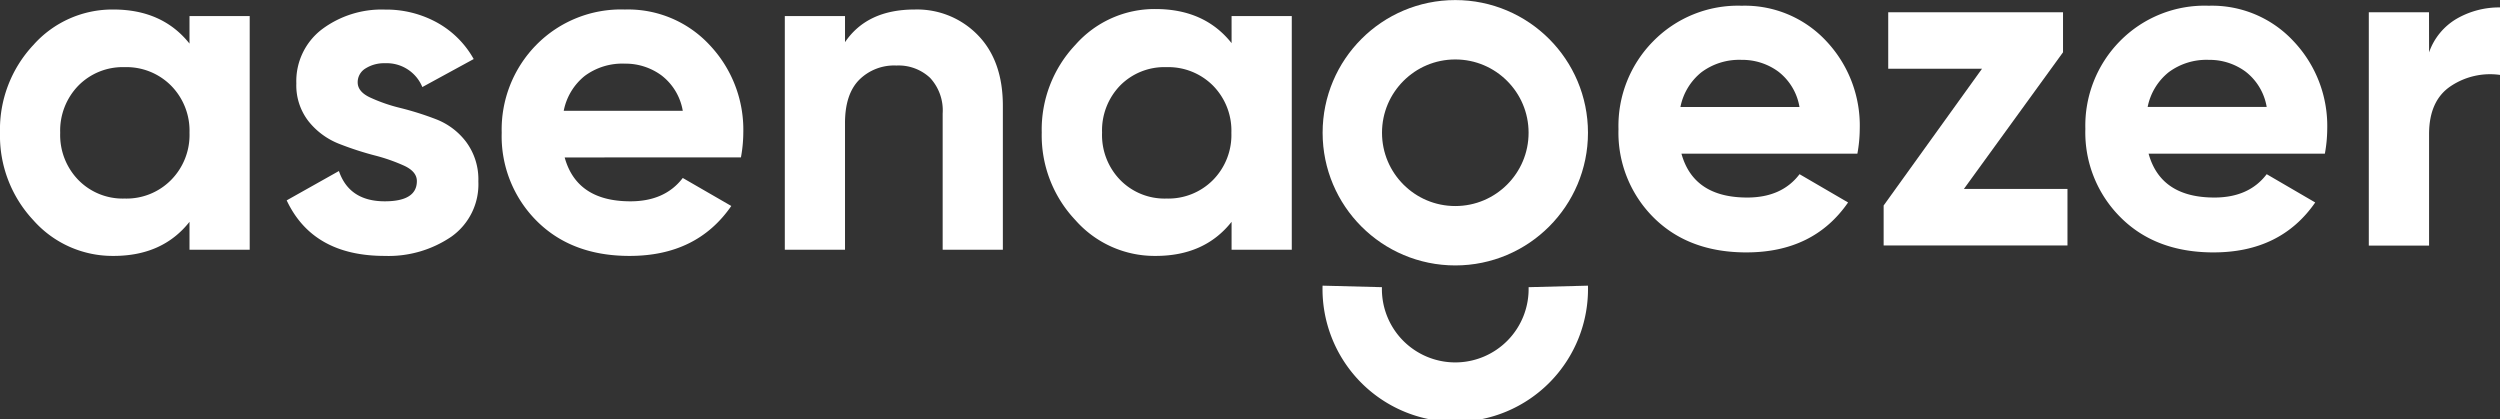
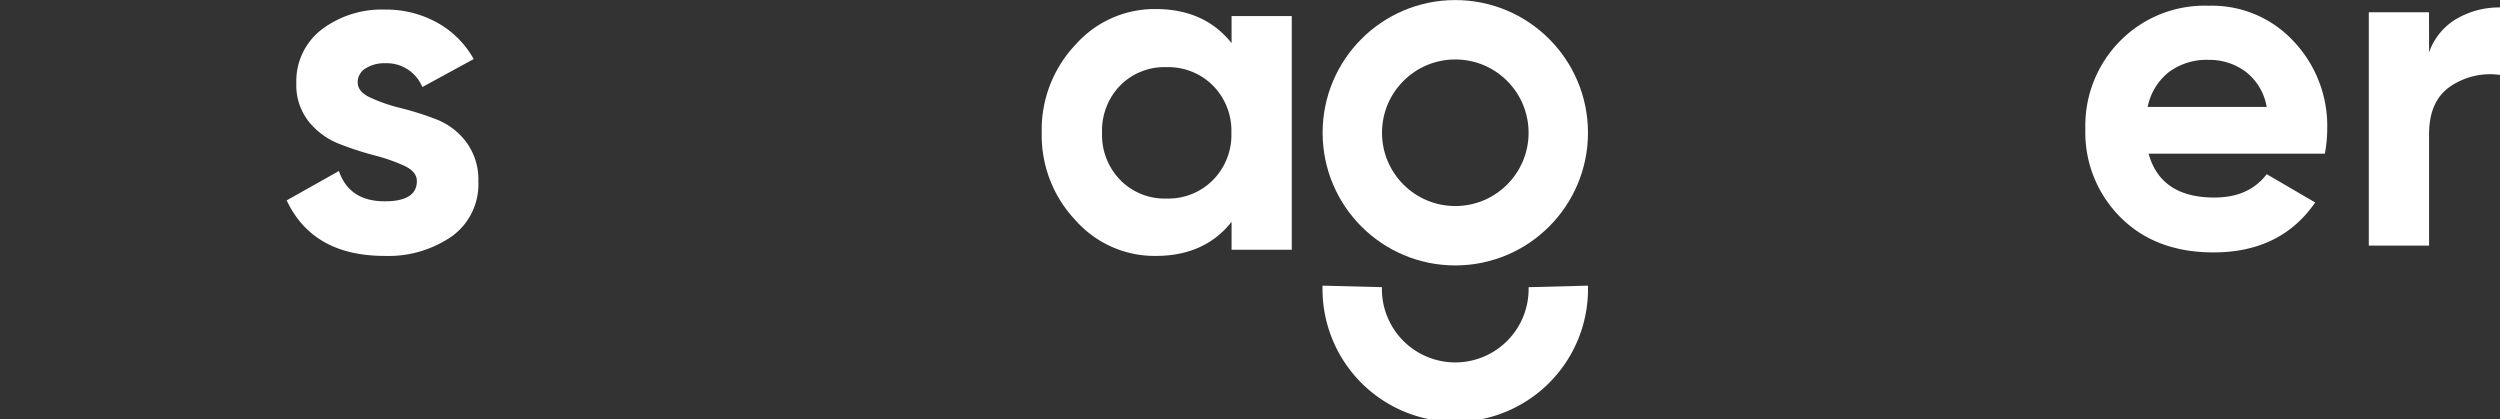
<svg xmlns="http://www.w3.org/2000/svg" viewBox="0 0 370.44 62.11">
  <rect x="0" y="0" width="370.44" height="62.11" fill="#333333" stroke="none" />
  <defs>
    <style>.cls-1{fill:#fff;}.cls-2{fill:none;stroke:#fff;stroke-miterlimit:10;stroke-width:8.8px;}</style>
  </defs>
  <g id="Layer_2" data-name="Layer 2">
    <g id="Layer_1-2" data-name="Layer 1">
-       <path class="cls-1" d="M28.08,2.38H37V37H28.08V32.87q-4,5.06-11.28,5.05A15.66,15.66,0,0,1,4.94,32.63,18.31,18.31,0,0,1,0,19.67a18.32,18.32,0,0,1,4.94-13A15.66,15.66,0,0,1,16.8,1.41q7.26,0,11.28,5.05ZM11.62,26.68a9.19,9.19,0,0,0,6.84,2.74,9.29,9.29,0,0,0,6.88-2.74,9.5,9.5,0,0,0,2.74-7,9.51,9.51,0,0,0-2.74-7,9.32,9.32,0,0,0-6.88-2.73,9.22,9.22,0,0,0-6.84,2.73,9.56,9.56,0,0,0-2.7,7A9.55,9.55,0,0,0,11.62,26.68Z" />
      <path class="cls-1" d="M53,12.2c0,.92.61,1.67,1.83,2.24A24.28,24.28,0,0,0,59.33,16a44.94,44.94,0,0,1,5.26,1.66A10.17,10.17,0,0,1,69.05,21a9.29,9.29,0,0,1,1.83,5.88,9.49,9.49,0,0,1-4,8.19A16.54,16.54,0,0,1,57,37.92q-10.65,0-14.52-8.23l7.74-4.35q1.53,4.48,6.78,4.49,4.77,0,4.77-3,0-1.38-1.83-2.25a26.6,26.6,0,0,0-4.46-1.56,46.73,46.73,0,0,1-5.26-1.72A10.86,10.86,0,0,1,45.74,18a8.65,8.65,0,0,1-1.83-5.64,9.66,9.66,0,0,1,3.77-8,14.75,14.75,0,0,1,9.37-2.94,15.61,15.61,0,0,1,7.67,1.9,13.93,13.93,0,0,1,5.47,5.43l-7.61,4.15a5.7,5.7,0,0,0-5.53-3.53,5.13,5.13,0,0,0-2.87.76A2.38,2.38,0,0,0,53,12.2Z" />
-       <path class="cls-1" d="M83.67,23.33q1.8,6.5,9.75,6.5,5.11,0,7.75-3.46l7.19,4.15q-5.11,7.41-15.08,7.4-8.57,0-13.76-5.19a17.72,17.72,0,0,1-5.18-13.06,17.89,17.89,0,0,1,5.11-13A17.6,17.6,0,0,1,92.59,1.41a16.48,16.48,0,0,1,12.55,5.25,18.26,18.26,0,0,1,5,13,20.92,20.92,0,0,1-.35,3.66Zm-.14-6.91h17.64A8.36,8.36,0,0,0,98,11.16a9,9,0,0,0-5.43-1.73,9.35,9.35,0,0,0-5.94,1.83A8.79,8.79,0,0,0,83.53,16.42Z" />
-       <path class="cls-1" d="M135.53,1.41a12.53,12.53,0,0,1,9.37,3.8q3.71,3.81,3.7,10.51V37h-8.92V16.83a7.1,7.1,0,0,0-1.86-5.29,6.82,6.82,0,0,0-5-1.83,7.32,7.32,0,0,0-5.53,2.14q-2.09,2.14-2.08,6.43V37h-8.92V2.38h8.92V6.25Q128.49,1.41,135.53,1.41Z" />
      <path class="cls-1" d="M182.49,2.38h8.92V37h-8.92V32.87q-4,5.06-11.27,5.05a15.63,15.63,0,0,1-11.86-5.29,18.27,18.27,0,0,1-5-13,18.28,18.28,0,0,1,5-13,15.63,15.63,0,0,1,11.86-5.29q7.26,0,11.27,5.05ZM166,26.68a9.19,9.19,0,0,0,6.85,2.74,9.32,9.32,0,0,0,6.88-2.74,9.5,9.5,0,0,0,2.73-7,9.5,9.5,0,0,0-2.73-7,9.35,9.35,0,0,0-6.88-2.73A9.22,9.22,0,0,0,166,12.65a9.56,9.56,0,0,0-2.7,7A9.55,9.55,0,0,0,166,26.68Z" />
-       <path class="cls-1" d="M249.15,22.77q1.8,6.5,9.75,6.5c3.41,0,6-1.15,7.75-3.46L273.84,30q-5.11,7.4-15.07,7.4-8.58,0-13.77-5.19a17.73,17.73,0,0,1-5.18-13.07,17.83,17.83,0,0,1,5.12-13A17.59,17.59,0,0,1,258.07.85,16.48,16.48,0,0,1,270.62,6.1a18.25,18.25,0,0,1,4.95,13,20.94,20.94,0,0,1-.35,3.67ZM249,15.85h17.64a8.36,8.36,0,0,0-3.15-5.25,9,9,0,0,0-5.43-1.73,9.37,9.37,0,0,0-5.94,1.83A8.77,8.77,0,0,0,249,15.85Z" />
-       <path class="cls-1" d="M291,28h15.35v8.37H279.11V30.45l14.58-20.27h-13.9V1.82h25.9V7.75Z" />
      <path class="cls-1" d="M318.37,22.77q1.8,6.5,9.75,6.5c3.41,0,6-1.15,7.75-3.46L343.06,30q-5.12,7.4-15.07,7.4-8.58,0-13.77-5.19A17.73,17.73,0,0,1,309,19.1a17.83,17.83,0,0,1,5.12-13A17.59,17.59,0,0,1,327.29.85,16.48,16.48,0,0,1,339.84,6.1a18.25,18.25,0,0,1,5,13,20.94,20.94,0,0,1-.35,3.67Zm-.14-6.92h17.64a8.36,8.36,0,0,0-3.15-5.25,9,9,0,0,0-5.43-1.73,9.37,9.37,0,0,0-5.94,1.83A8.77,8.77,0,0,0,318.23,15.85Z" />
      <path class="cls-1" d="M359.93,7.76a9.32,9.32,0,0,1,4.12-5,12.58,12.58,0,0,1,6.39-1.66v10a10.49,10.49,0,0,0-7.29,1.66c-2.15,1.43-3.22,3.81-3.22,7.12V36.39H351V1.82h8.92Z" />
      <circle class="cls-2" cx="215.64" cy="19.67" r="15.26" />
      <path class="cls-2" d="M230.9,42.44a15.27,15.27,0,1,1-30.53,0" />
    </g>
  </g>
</svg>